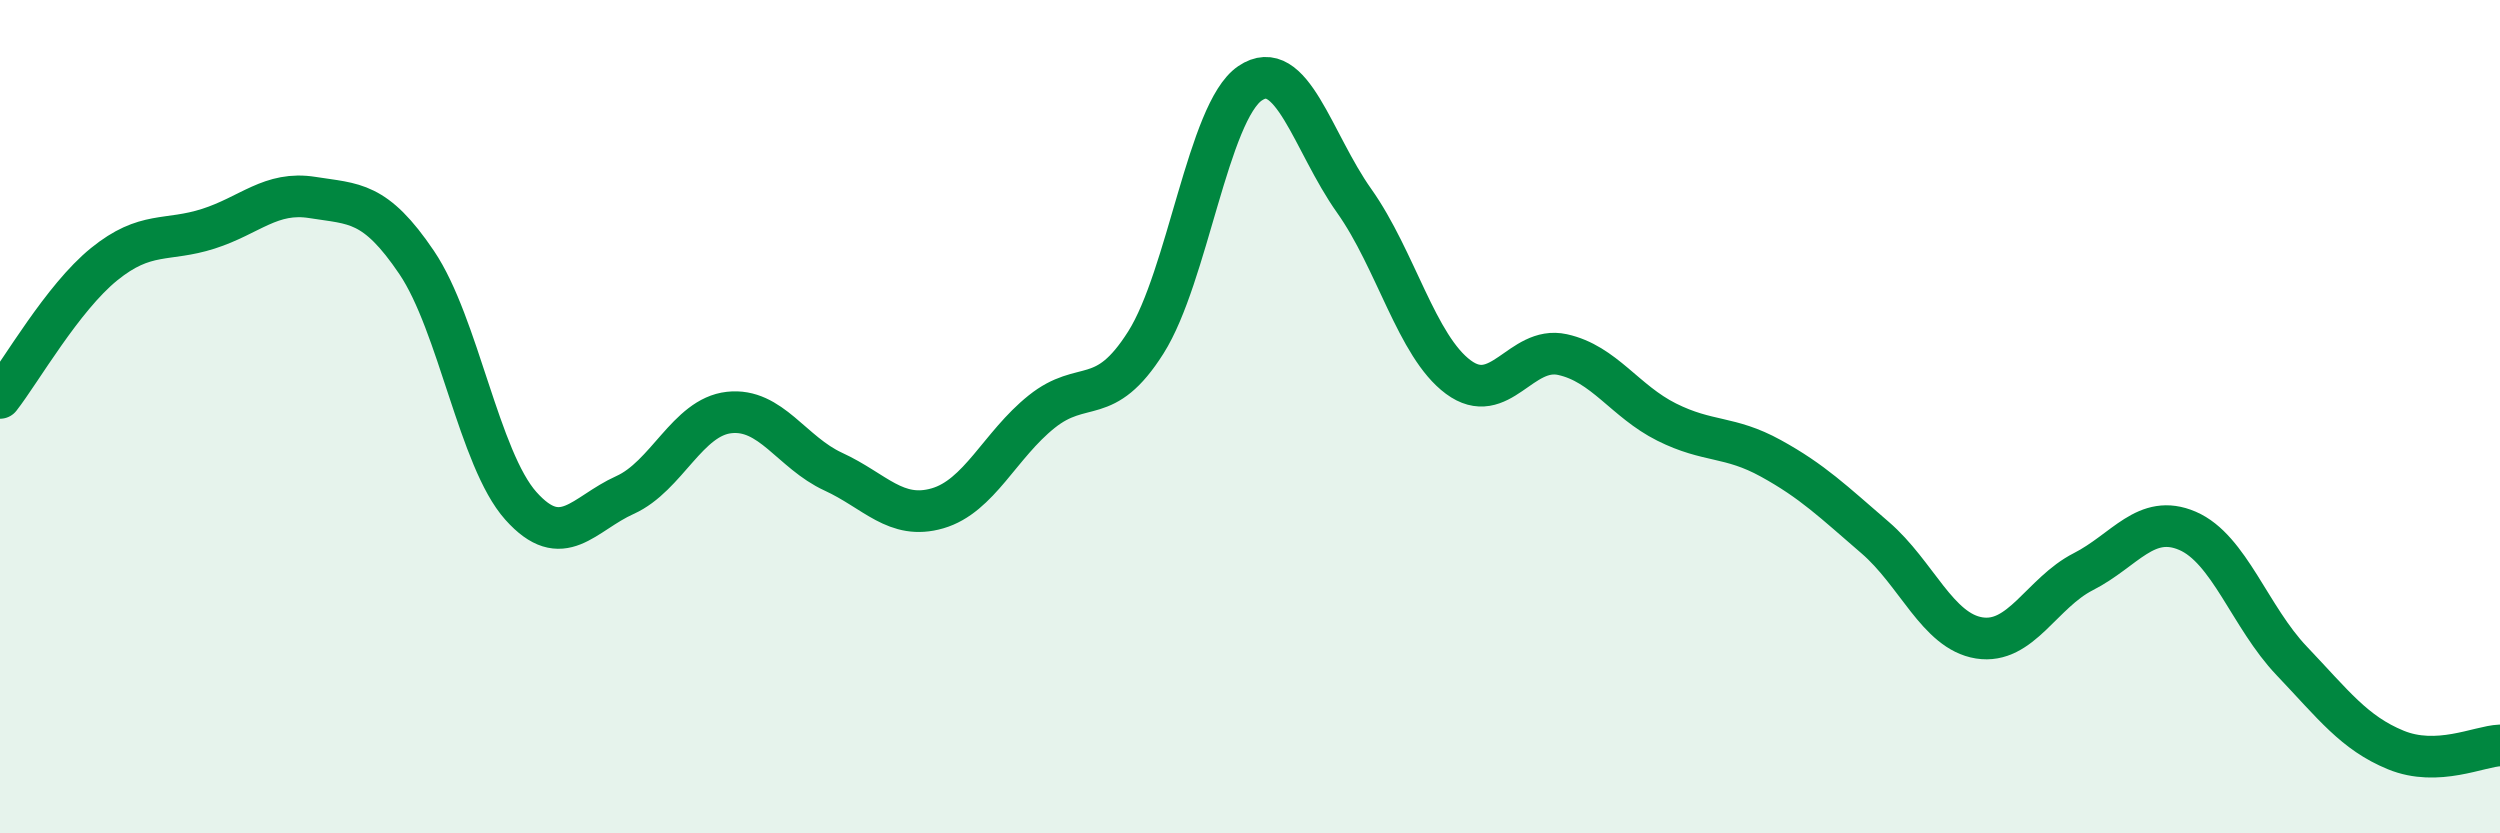
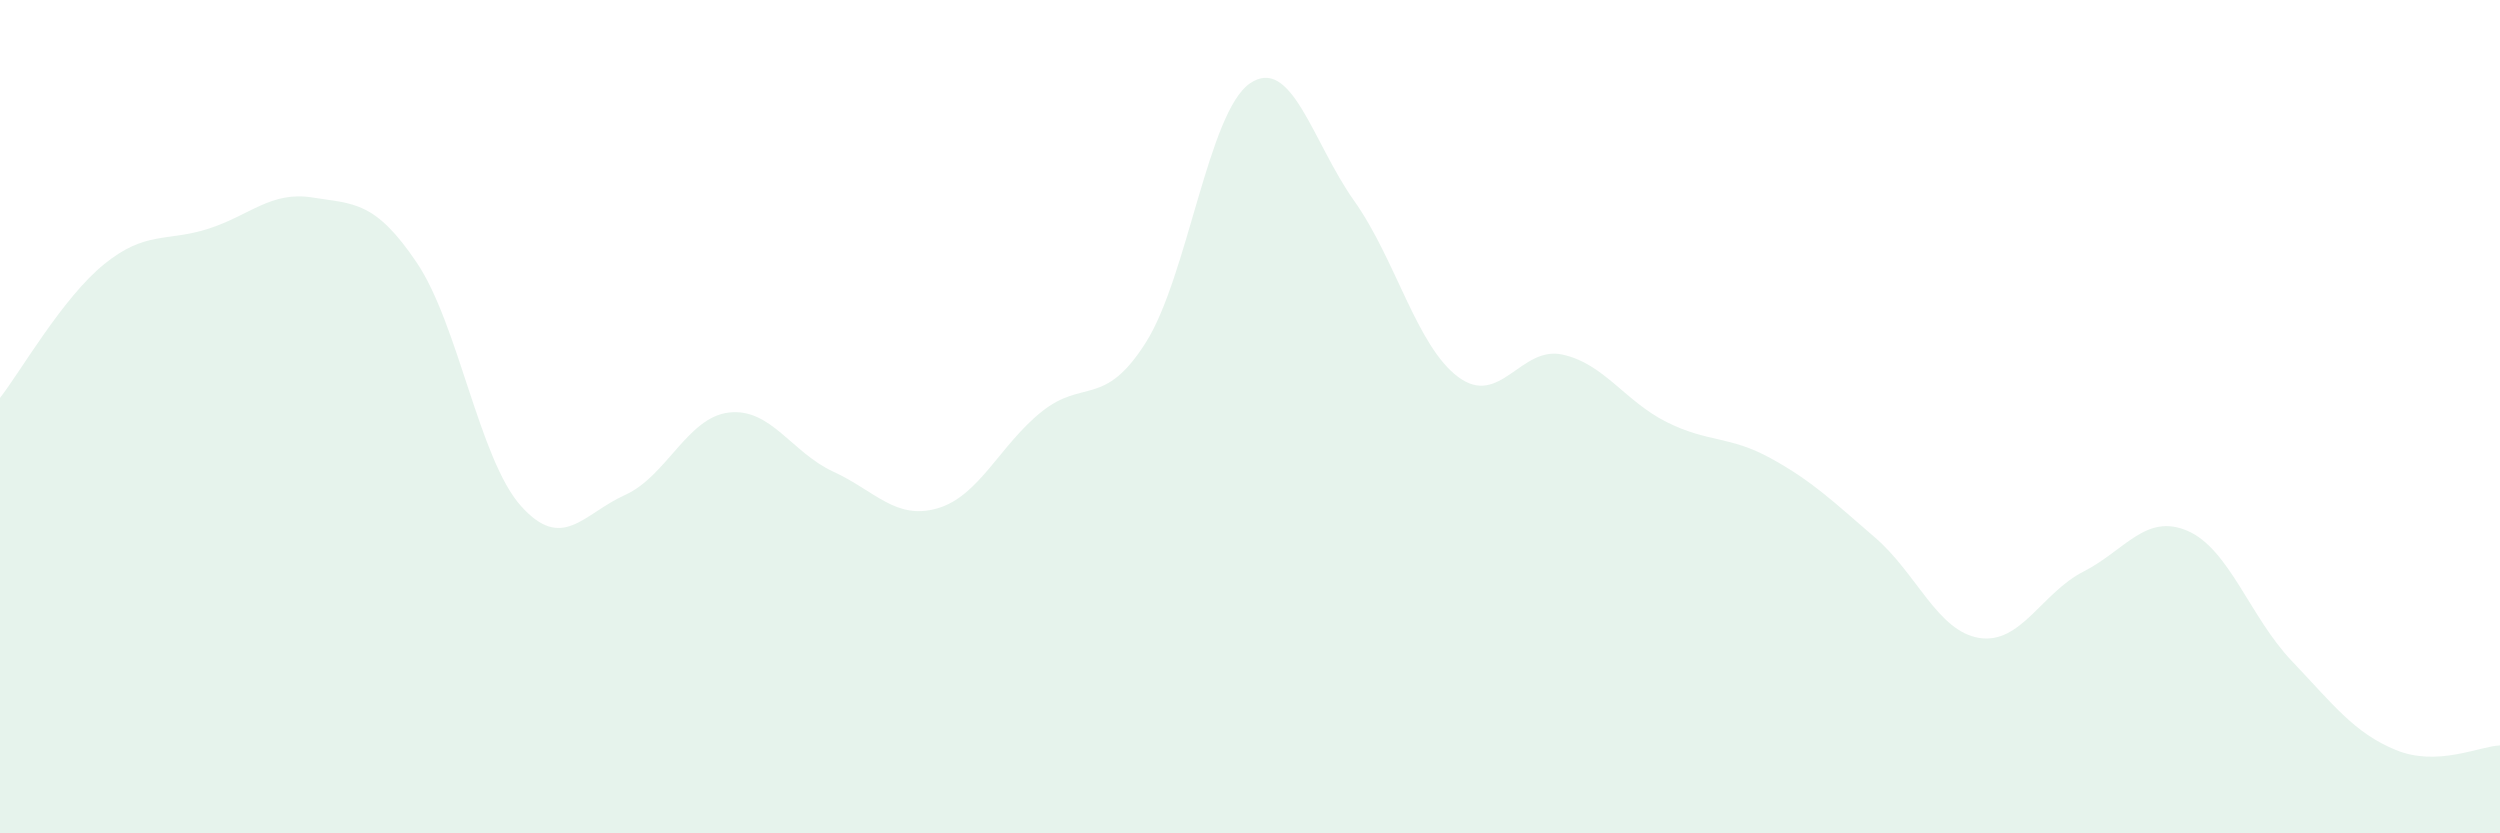
<svg xmlns="http://www.w3.org/2000/svg" width="60" height="20" viewBox="0 0 60 20">
  <path d="M 0,9.55 C 0.5,8.91 1.5,7.15 2.5,6.34 C 3.5,5.53 4,5.81 5,5.49 C 6,5.17 6.5,4.58 7.5,4.74 C 8.5,4.9 9,4.82 10,6.3 C 11,7.78 11.5,11.02 12.5,12.14 C 13.5,13.26 14,12.33 15,11.88 C 16,11.43 16.5,10.01 17.5,9.9 C 18.5,9.79 19,10.86 20,11.32 C 21,11.78 21.5,12.49 22.5,12.2 C 23.5,11.91 24,10.68 25,9.88 C 26,9.08 26.5,9.8 27.5,8.22 C 28.5,6.64 29,2.68 30,2 C 31,1.32 31.5,3.41 32.5,4.82 C 33.5,6.23 34,8.31 35,9.05 C 36,9.79 36.5,8.29 37.5,8.51 C 38.5,8.73 39,9.63 40,10.13 C 41,10.63 41.5,10.45 42.5,11 C 43.5,11.55 44,12.04 45,12.9 C 46,13.76 46.5,15.15 47.5,15.31 C 48.5,15.47 49,14.23 50,13.72 C 51,13.21 51.5,12.31 52.5,12.74 C 53.5,13.17 54,14.81 55,15.86 C 56,16.91 56.5,17.59 57.5,18 C 58.5,18.41 59.5,17.91 60,17.89L60 20L0 20Z" fill="#008740" opacity="0.1" stroke-linecap="round" stroke-linejoin="round" />
-   <path d="M 0,9.55 C 0.5,8.91 1.5,7.15 2.5,6.34 C 3.5,5.53 4,5.81 5,5.49 C 6,5.17 6.5,4.58 7.5,4.74 C 8.5,4.9 9,4.82 10,6.3 C 11,7.78 11.5,11.02 12.5,12.14 C 13.5,13.26 14,12.33 15,11.88 C 16,11.43 16.5,10.01 17.5,9.9 C 18.5,9.79 19,10.86 20,11.32 C 21,11.78 21.5,12.49 22.5,12.2 C 23.5,11.91 24,10.68 25,9.88 C 26,9.08 26.5,9.8 27.5,8.22 C 28.5,6.64 29,2.68 30,2 C 31,1.32 31.5,3.41 32.5,4.82 C 33.5,6.23 34,8.31 35,9.05 C 36,9.79 36.5,8.29 37.5,8.51 C 38.5,8.73 39,9.63 40,10.13 C 41,10.63 41.5,10.45 42.5,11 C 43.5,11.55 44,12.04 45,12.9 C 46,13.76 46.5,15.15 47.5,15.31 C 48.5,15.47 49,14.23 50,13.72 C 51,13.21 51.5,12.31 52.5,12.74 C 53.5,13.17 54,14.81 55,15.86 C 56,16.91 56.5,17.59 57.5,18 C 58.5,18.41 59.5,17.91 60,17.89" stroke="#008740" stroke-width="1" fill="none" stroke-linecap="round" stroke-linejoin="round" />
</svg>